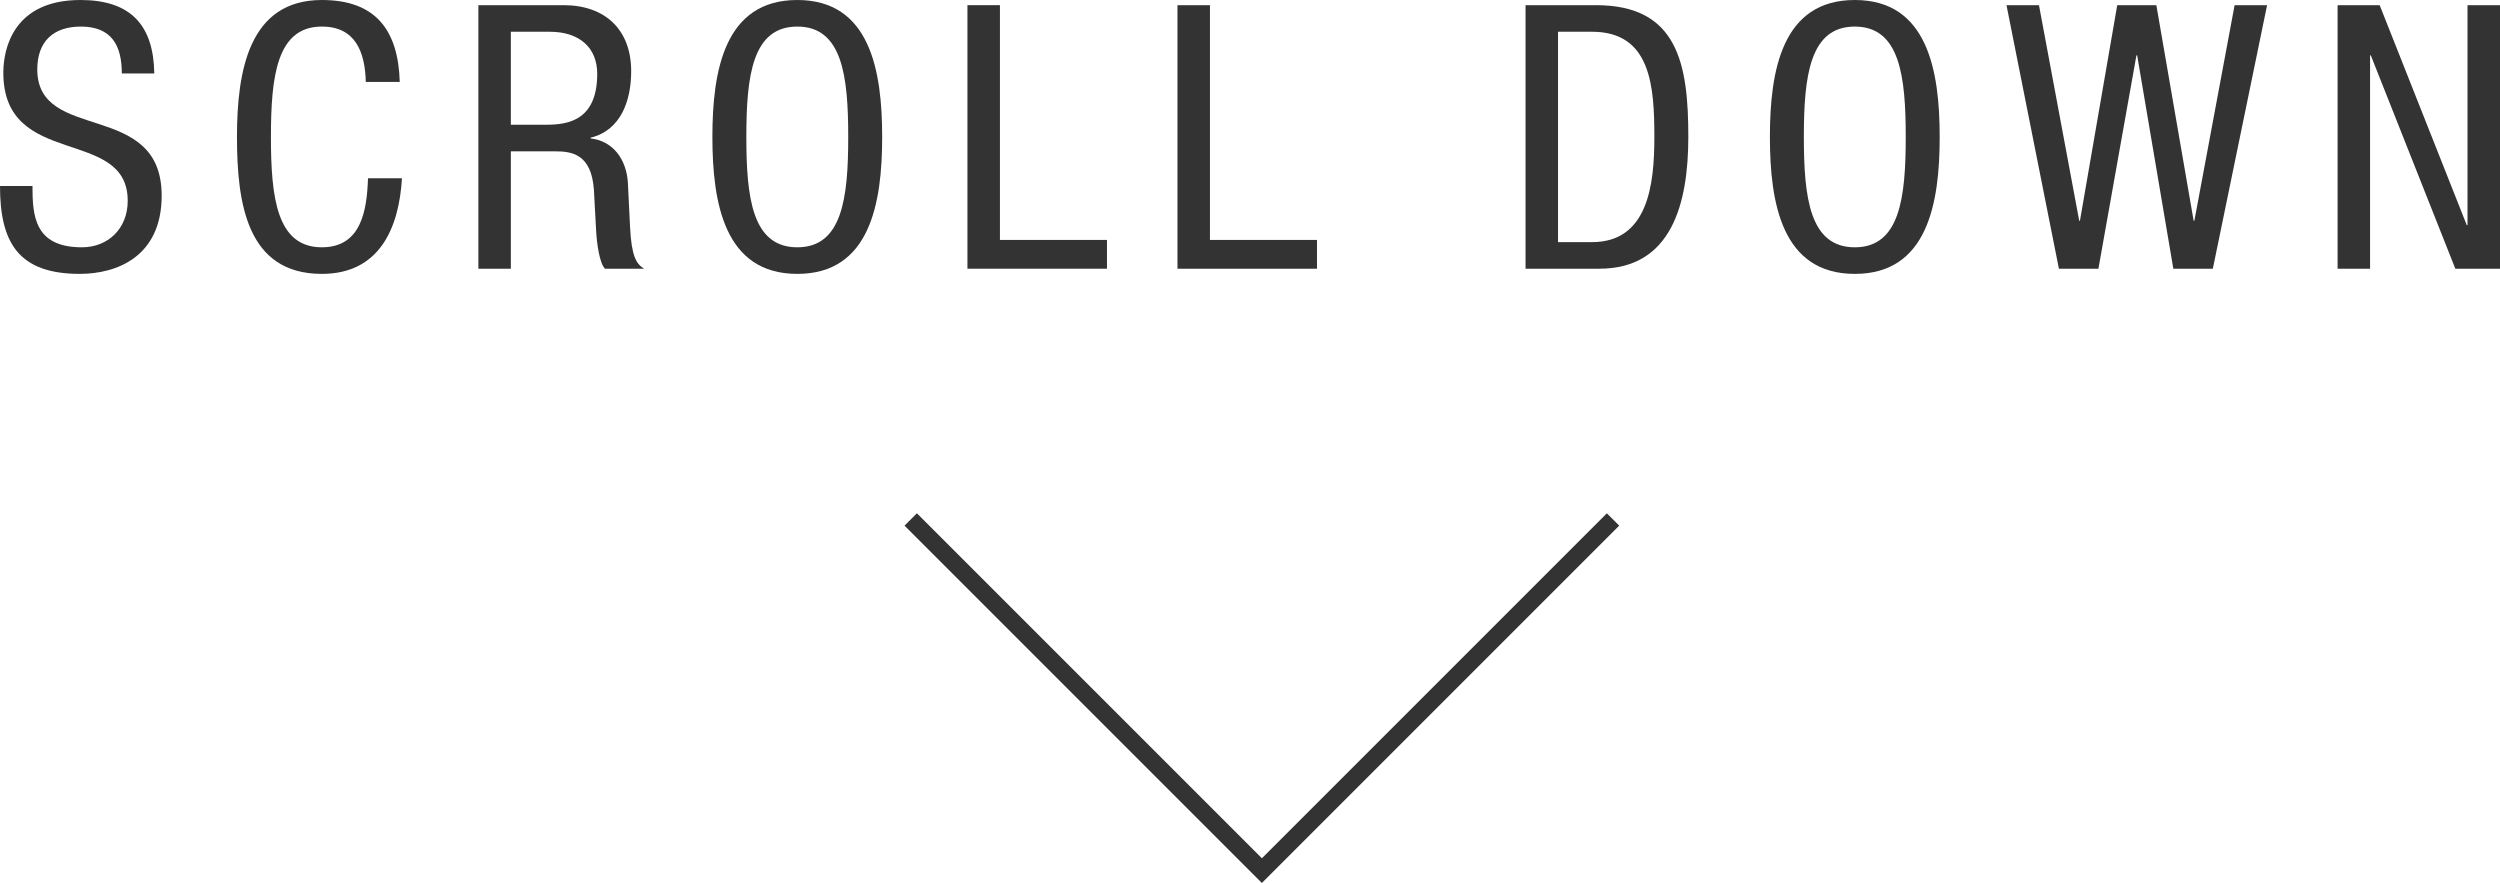
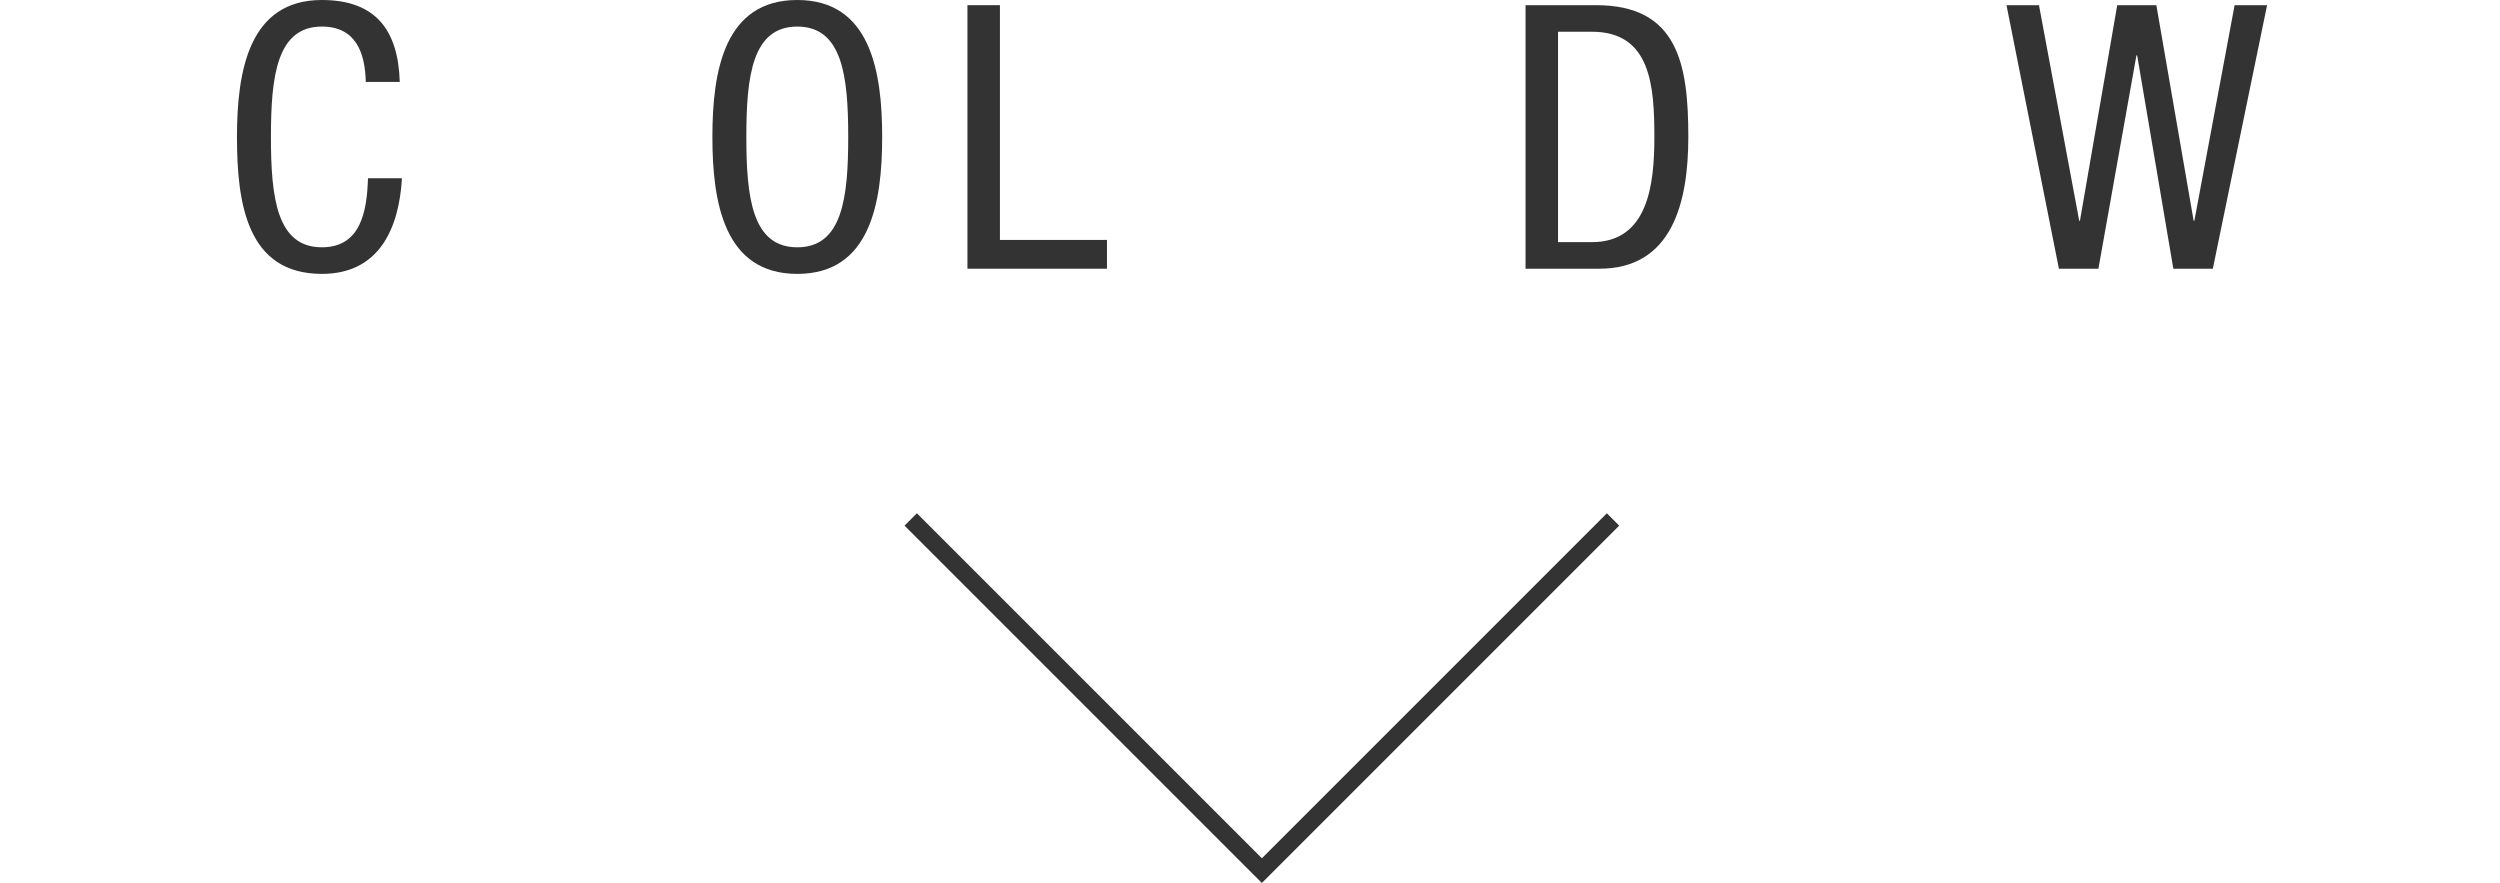
<svg xmlns="http://www.w3.org/2000/svg" id="_イヤー_2" data-name="レイヤー 2" width="203.19" height="71.76" viewBox="0 0 203.19 71.76">
  <defs>
    <style>
      .cls-1 {
        fill: #333;
      }

      .cls-2 {
        fill: none;
        stroke: #333;
        stroke-miterlimit: 10;
        stroke-width: 1.42px;
      }
    </style>
  </defs>
  <g id="_キスト" data-name="テキスト">
    <g>
-       <path class="cls-1" d="M9.9,5.97c0-2.25-.81-3.81-3.33-3.81-2.22,0-3.54,1.2-3.54,3.48,0,6.03,10.11,2.43,10.11,10.26,0,4.95-3.63,6.36-6.66,6.36-5.01,0-6.48-2.58-6.48-7.14H2.64c0,2.4,.15,4.98,4.02,4.98,2.1,0,3.72-1.5,3.72-3.78C10.38,10.26,.27,13.77,.27,5.91,.27,3.93,1.11,0,6.54,0c4.08,0,5.94,2.04,6,5.97h-2.64Z" />
      <path class="cls-1" d="M32.67,14.49c-.24,4.05-1.83,7.77-6.51,7.77-6.09,0-6.9-5.73-6.9-11.13S20.25,0,26.16,0c4.38,0,6.21,2.46,6.33,6.66h-2.76c-.06-2.43-.84-4.5-3.57-4.5-3.66,0-4.14,4.02-4.14,8.97s.48,8.97,4.14,8.97c3.21,0,3.66-3,3.75-5.61h2.76Z" />
-       <path class="cls-1" d="M38.88,.42h6.93c3.36,0,5.49,1.98,5.49,5.37,0,2.34-.81,4.8-3.3,5.4v.06c1.86,.21,2.91,1.74,3.03,3.57l.18,3.66c.12,2.37,.51,2.97,1.14,3.36h-3.18c-.45-.45-.66-2.04-.72-3.09l-.18-3.33c-.21-2.94-1.83-3.12-3.18-3.12h-3.57v9.54h-2.64V.42Zm2.64,9.72h2.61c1.56,0,4.41,0,4.41-4.14,0-2.1-1.41-3.42-3.87-3.42h-3.15v7.56Z" />
      <path class="cls-1" d="M71.7,11.13c0,5.4-.99,11.13-6.9,11.13s-6.9-5.73-6.9-11.13,.99-11.13,6.9-11.13,6.9,5.73,6.9,11.13Zm-11.04,0c0,4.95,.48,8.97,4.14,8.97s4.14-4.02,4.14-8.97-.48-8.97-4.14-8.97-4.14,4.02-4.14,8.97Z" />
      <path class="cls-1" d="M78.63,.42h2.64V19.5h8.7v2.34h-11.34V.42Z" />
-       <path class="cls-1" d="M95.7,.42h2.64V19.5h8.7v2.34h-11.34V.42Z" />
      <path class="cls-1" d="M123.99,.42h5.73c6.66,0,7.5,4.8,7.5,10.71,0,5.4-1.35,10.71-7.23,10.71h-6V.42Zm2.64,19.26h2.76c4.56,0,5.07-4.68,5.07-8.52,0-4.14-.27-8.58-5.07-8.58h-2.76V19.68Z" />
-       <path class="cls-1" d="M157.65,11.13c0,5.4-.99,11.13-6.9,11.13s-6.9-5.73-6.9-11.13,.99-11.13,6.9-11.13,6.9,5.73,6.9,11.13Zm-11.04,0c0,4.95,.48,8.97,4.14,8.97s4.14-4.02,4.14-8.97-.48-8.97-4.14-8.97-4.14,4.02-4.14,8.97Z" />
      <path class="cls-1" d="M163.08,.42h2.64l3.27,17.52h.06L172.08,.42h3.18l3.03,17.52h.06L181.62,.42h2.64l-4.41,21.42h-3.21l-2.94-17.34h-.06l-3.09,17.34h-3.21L163.08,.42Z" />
-       <path class="cls-1" d="M189.99,.42h3.42l7.08,17.88h.06V.42h2.64V21.84h-3.63l-6.87-17.34h-.06V21.84h-2.64V.42Z" />
    </g>
    <polyline class="cls-2" points="74.02 42.22 102.56 70.76 131.1 42.22" />
  </g>
</svg>